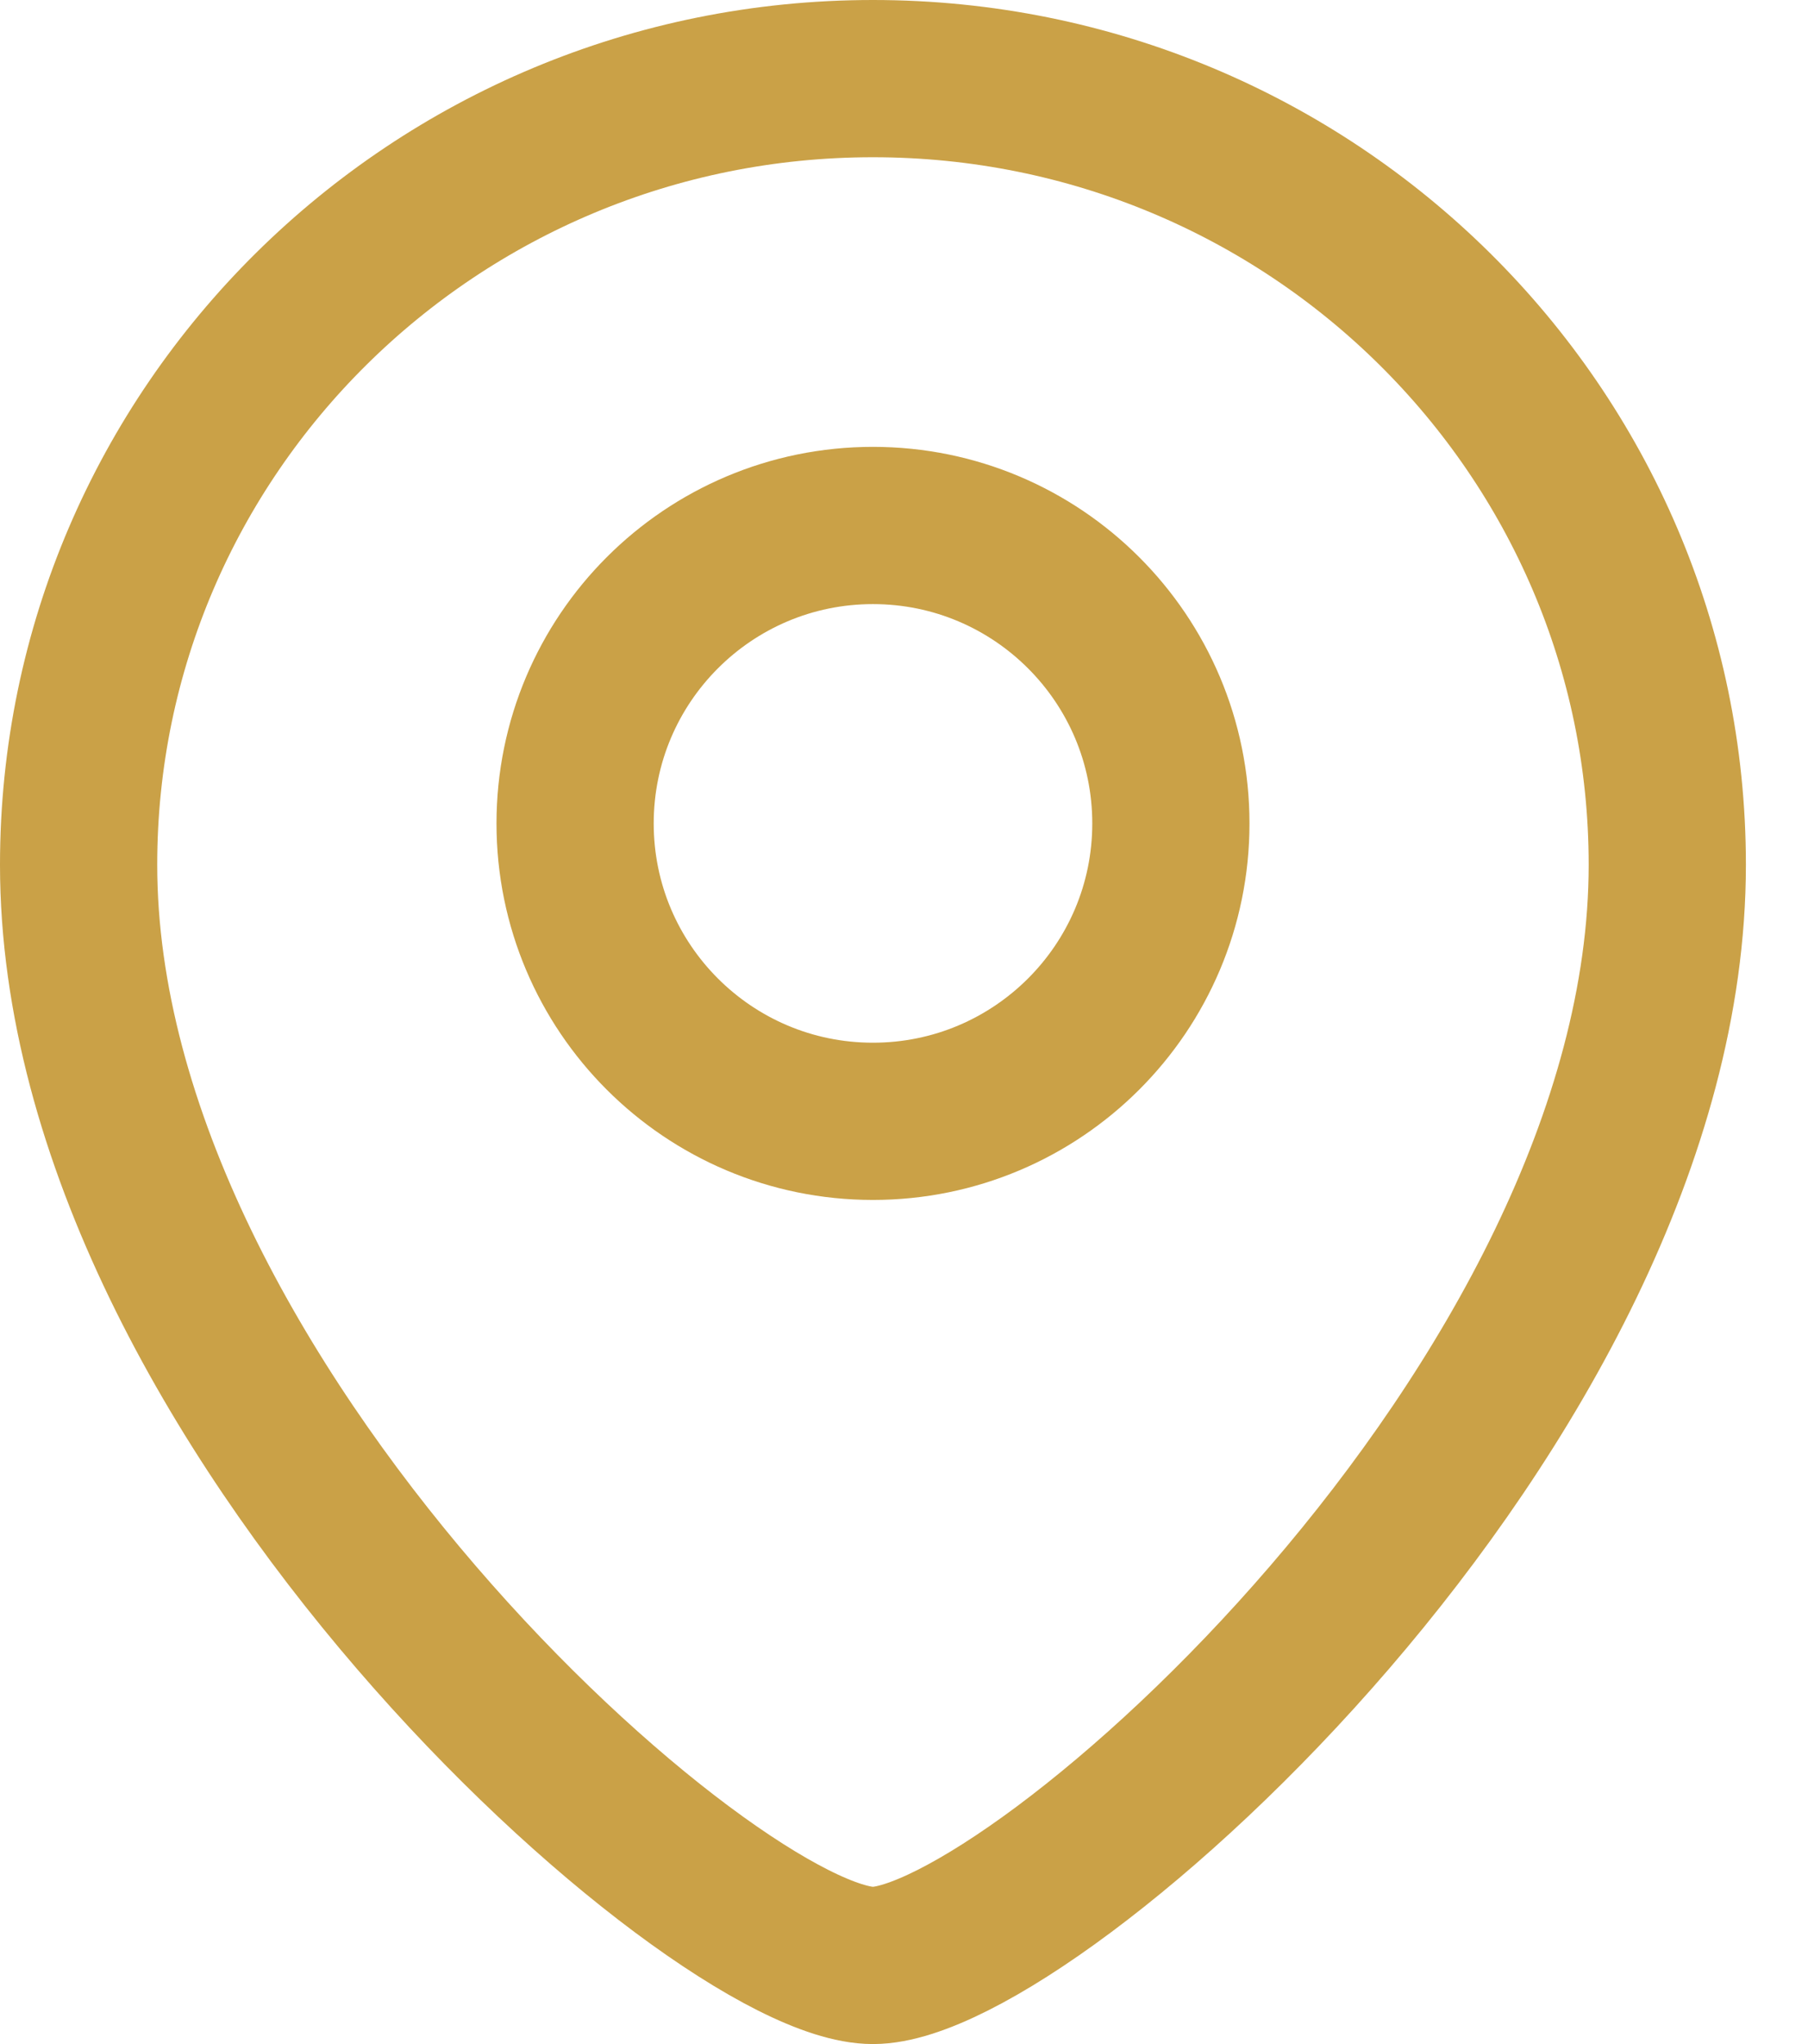
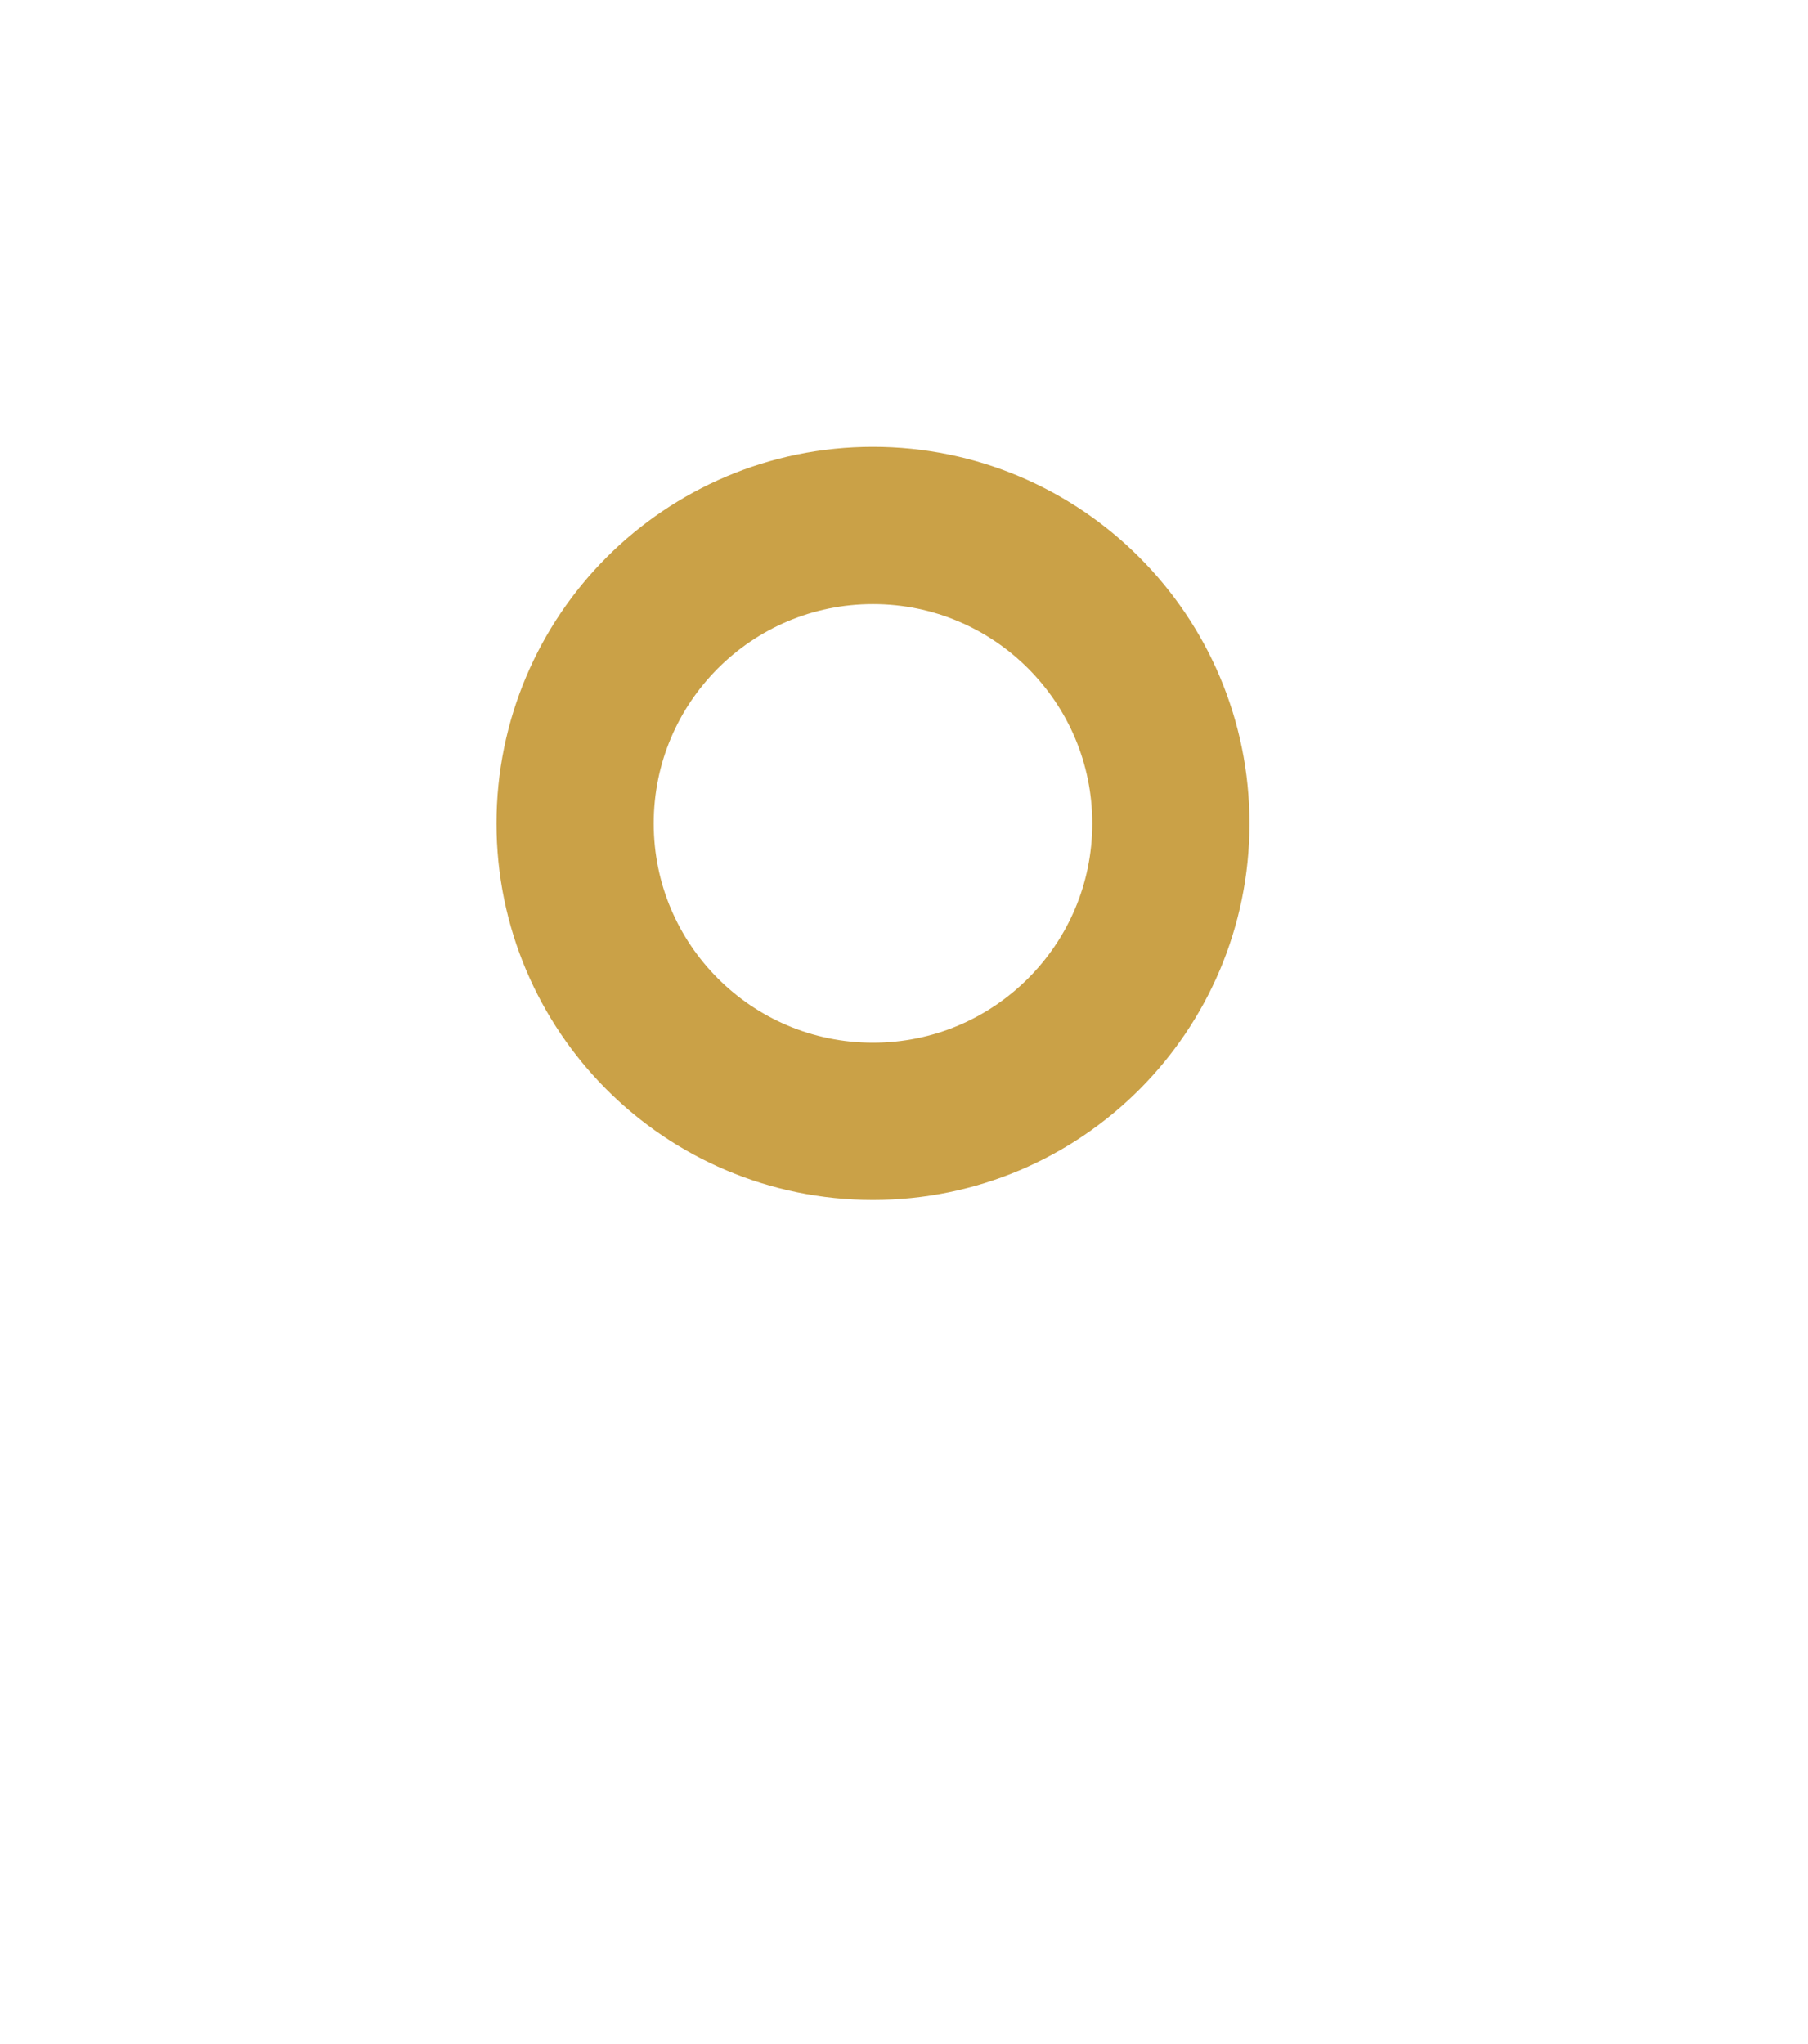
<svg xmlns="http://www.w3.org/2000/svg" width="23" height="26" viewBox="0 0 23 26" fill="none">
-   <path d="M21.21 11C21.21 17.856 13.126 25 11.105 25C9.084 25 1 17.856 1 11C1 5.477 5.524 1 11.105 1C16.686 1 21.21 5.477 21.21 11Z" stroke="#CAA147" stroke-width="2" />
  <path d="M7.316 10.474C7.316 12.567 9.012 14.263 11.105 14.263C13.198 14.263 14.895 12.567 14.895 10.474C14.895 8.381 13.198 6.684 11.105 6.684C9.012 6.684 7.316 8.381 7.316 10.474Z" stroke="#CAA147" stroke-width="2" />
</svg>